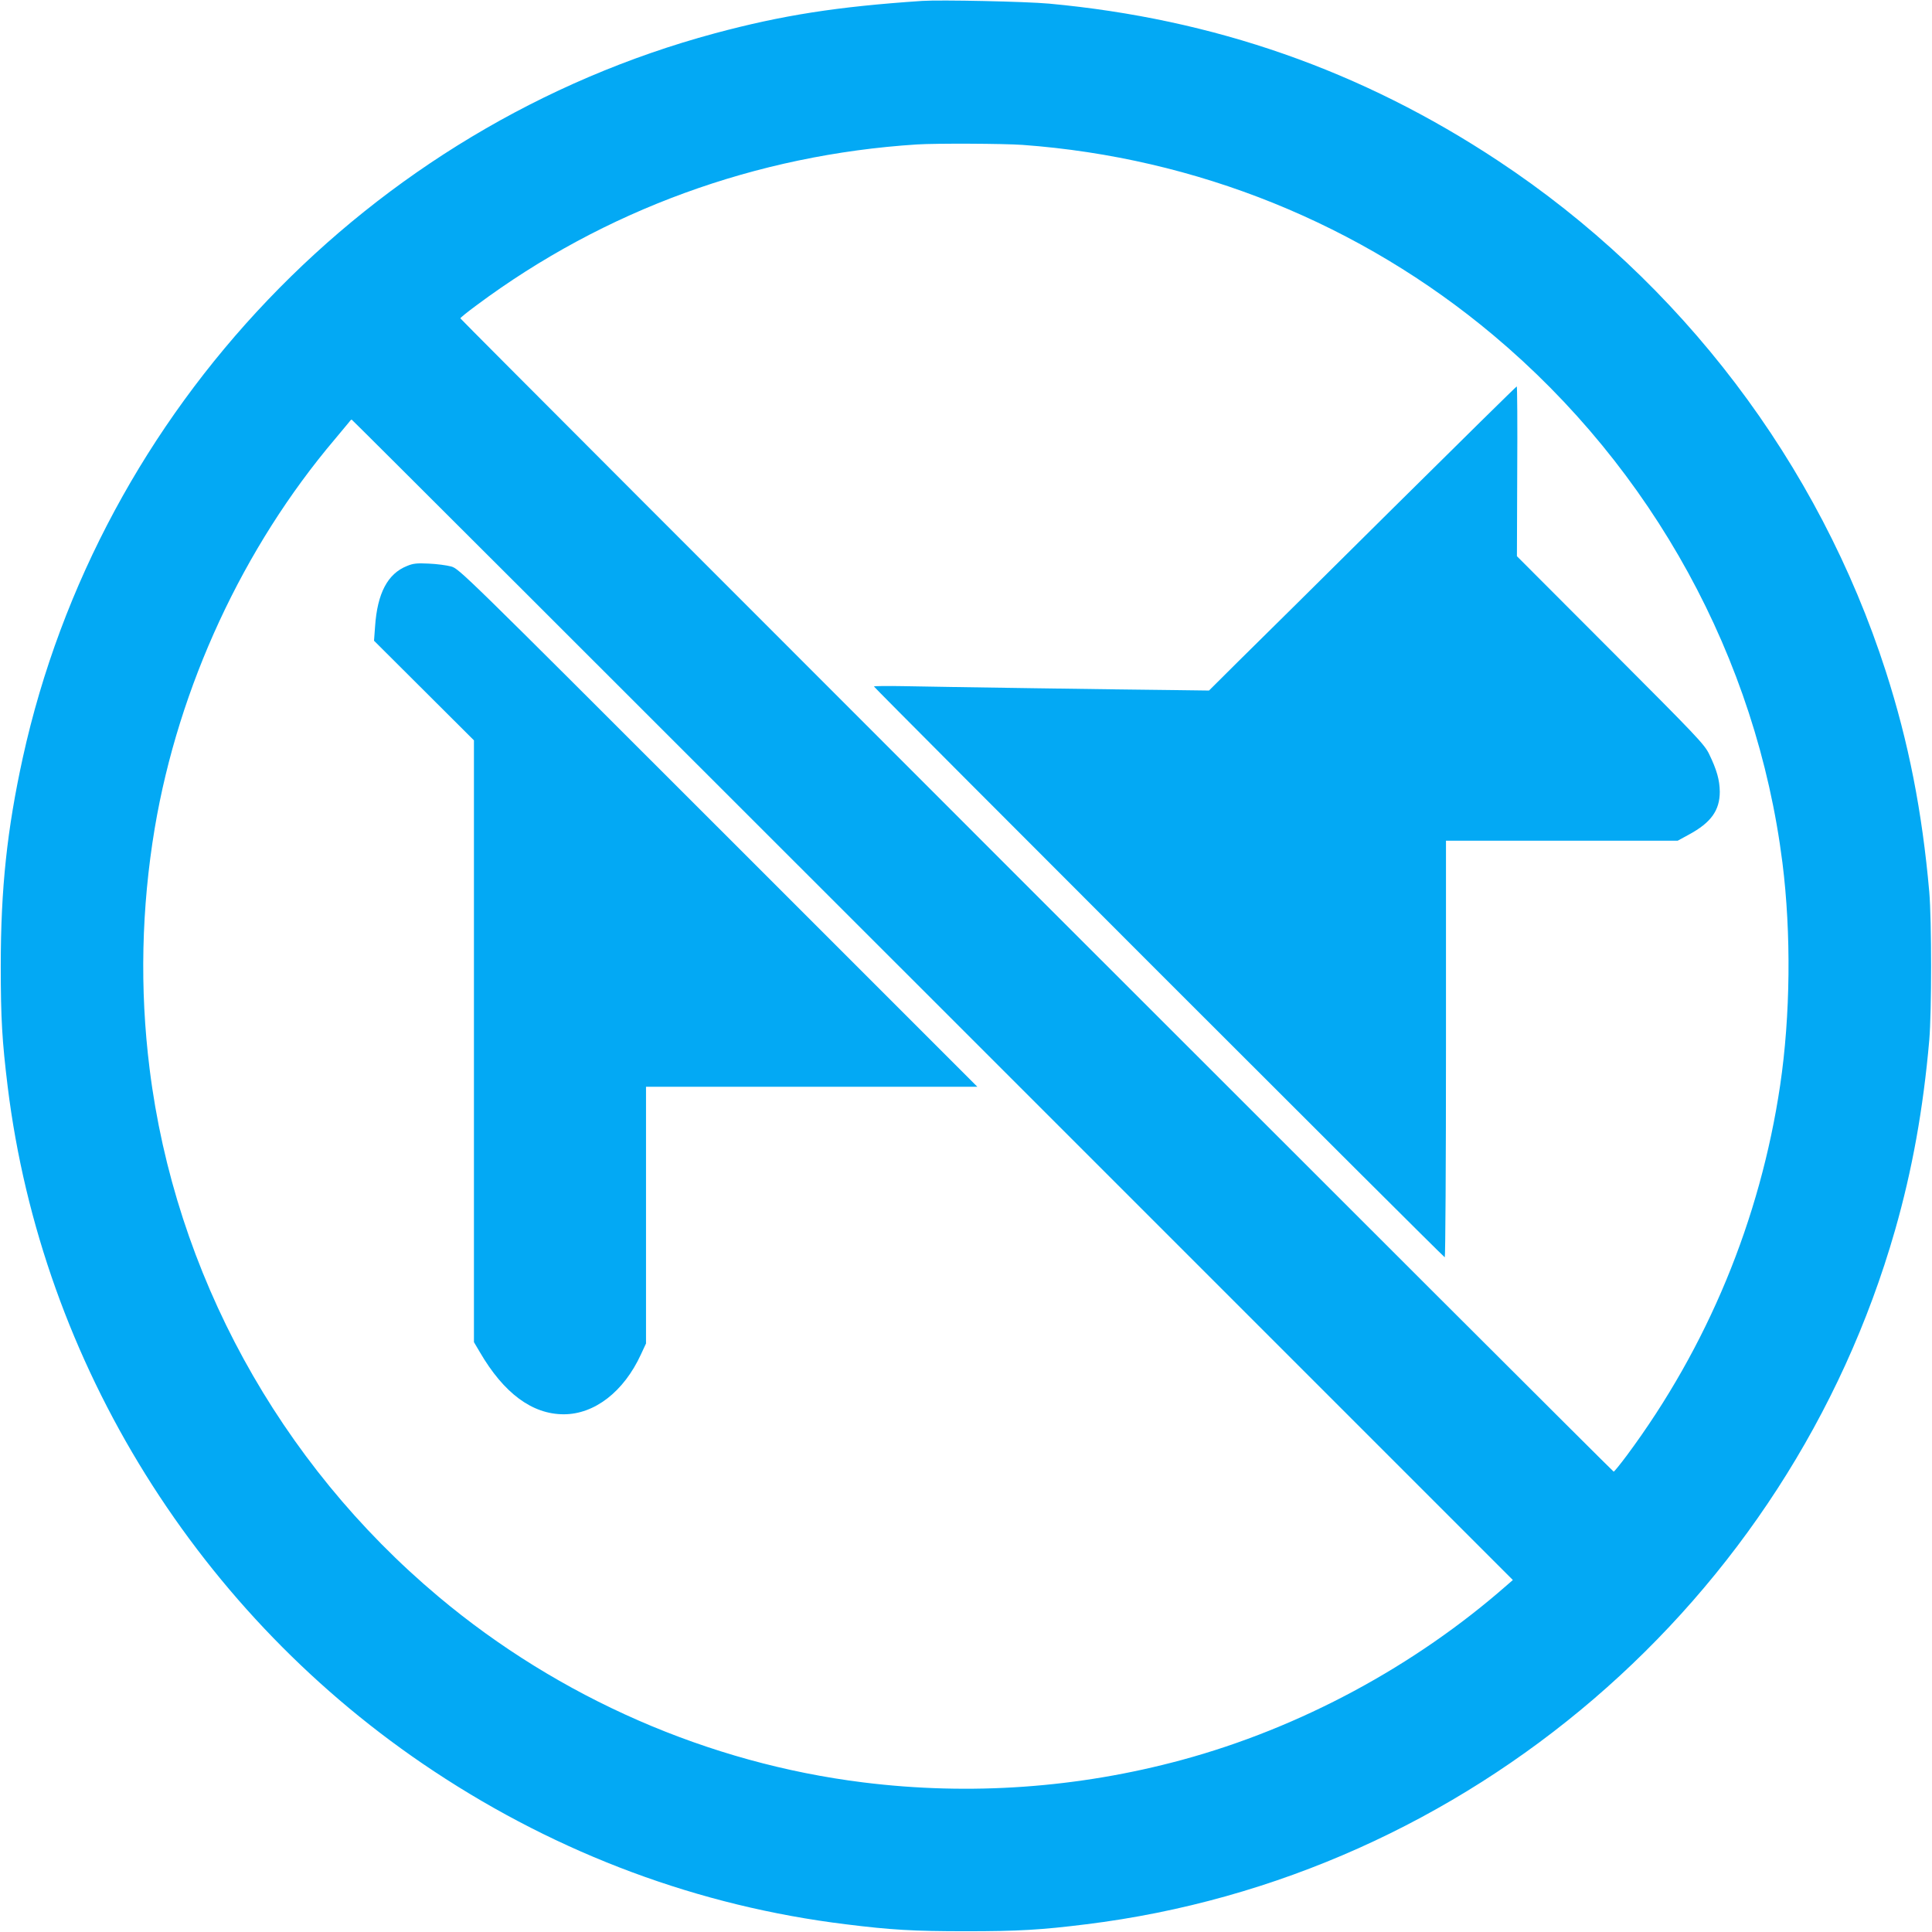
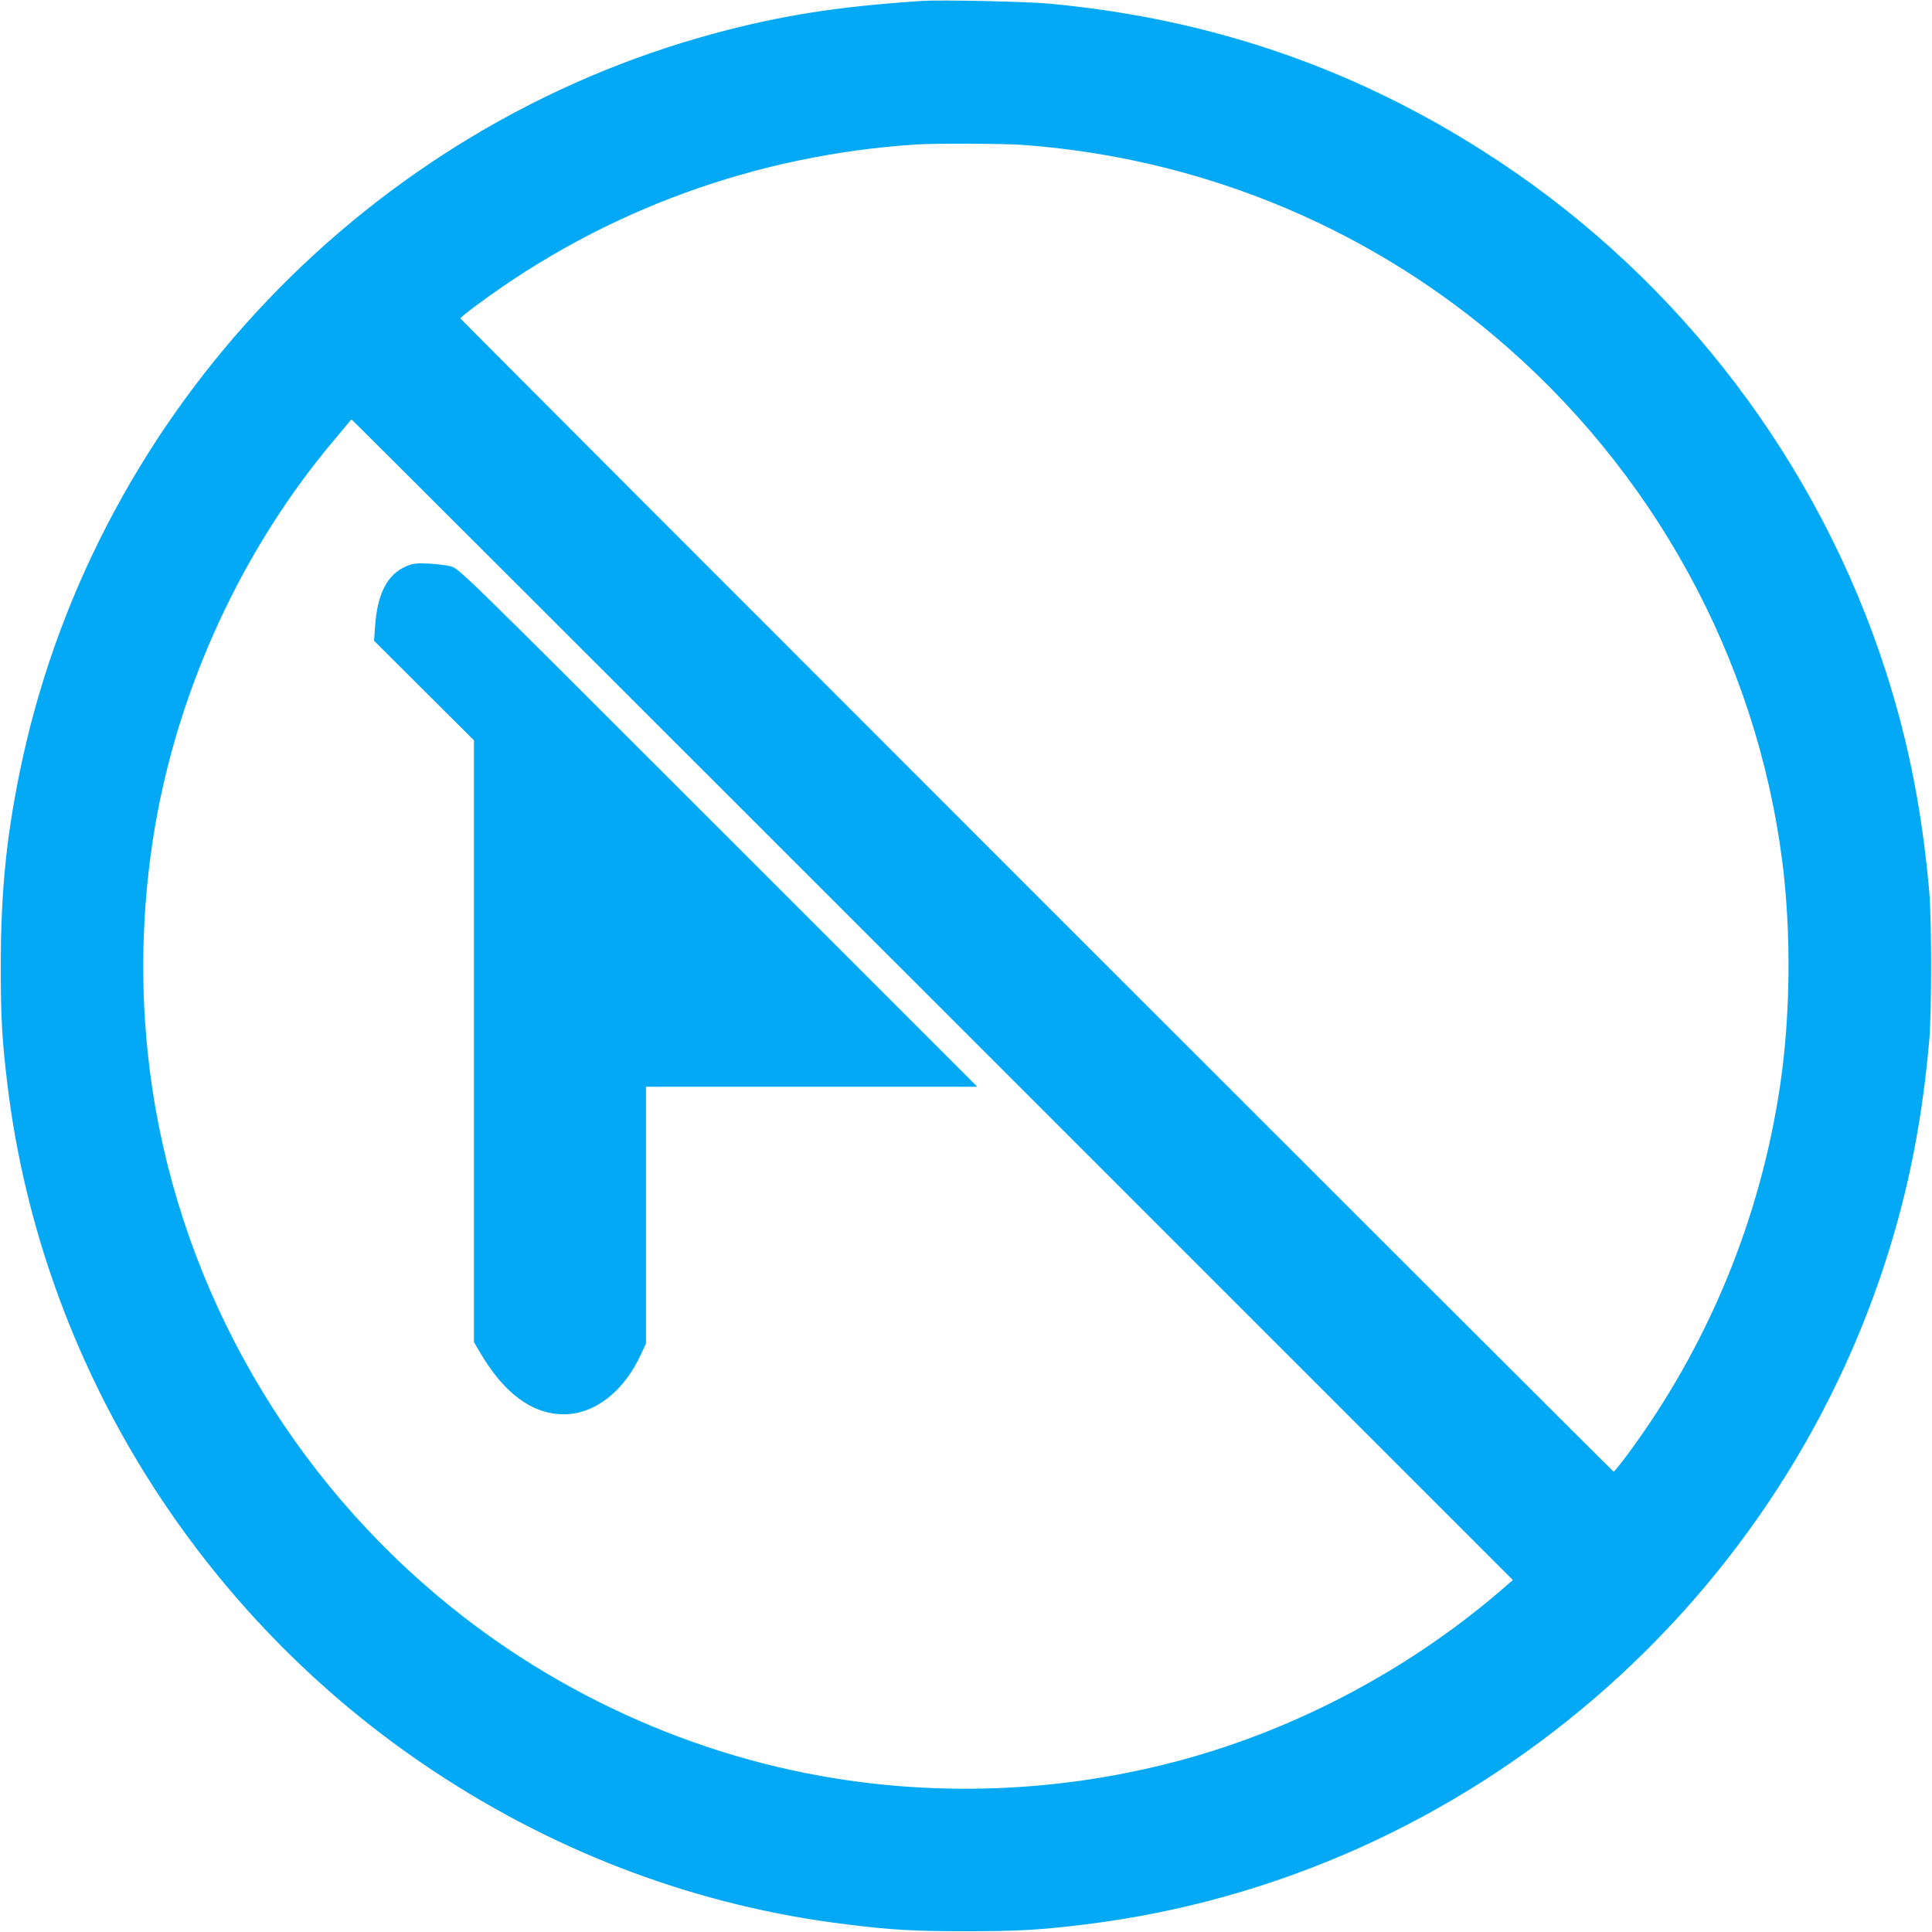
<svg xmlns="http://www.w3.org/2000/svg" version="1.0" width="1280pt" height="1280pt" viewBox="0 0 1280 1280" preserveAspectRatio="xMidYMid meet">
  <g transform="translate(0,1280) scale(0.1,-0.1)" fill="#03a9f4" stroke="none">
    <path d="M6110 12794 c-566 -38 -928 -95 -1375 -215 -2288 -617 -4076 -2490 -4584 -4799 -104 -475 -146 -865 -146 -1380 0 -350 9 -497 46 -800 226 -1833 1268 -3506 2824 -4535 832 -551 1758 -895 2730 -1014 297 -37 446 -46 795 -46 349 0 498 9 795 46 2527 311 4655 2136 5360 4598 114 399 187 803 227 1261 16 189 16 791 0 980 -47 533 -137 993 -288 1462 -444 1379 -1357 2582 -2569 3383 -904 598 -1882 940 -2975 1041 -154 14 -718 26 -840 18z m665 -954 c1153 -84 2241 -524 3119 -1261 1057 -887 1744 -2140 1915 -3494 59 -469 53 -1015 -15 -1475 -132 -890 -481 -1733 -1016 -2453 -44 -59 -83 -107 -87 -107 -8 0 -7641 7633 -7641 7641 0 4 48 43 108 87 845 629 1853 997 2917 1065 124 8 573 6 700 -3z m-596 -5664 l3844 -3844 -38 -33 c-612 -538 -1372 -947 -2155 -1159 -686 -186 -1402 -237 -2110 -149 -1025 127 -2016 560 -2814 1230 -1059 888 -1747 2146 -1915 3499 -66 528 -54 1065 34 1592 158 939 586 1862 1196 2581 46 55 88 105 94 113 5 8 12 14 15 14 3 0 1735 -1730 3849 -3844z" />
-     <path d="M9224 9428 c-450 -447 -908 -900 -1017 -1007 l-197 -196 -228 3 c-321 3 -1559 21 -1794 26 -109 2 -198 1 -198 -2 0 -8 3773 -3782 3782 -3782 4 0 8 621 8 1380 l0 1380 768 0 767 0 75 41 c146 79 204 160 204 284 -1 78 -20 145 -71 250 -32 65 -81 116 -654 690 l-619 620 2 563 c2 309 0 562 -3 562 -3 0 -374 -365 -825 -812z" />
    <path d="M2696 9050 c-128 -51 -196 -181 -211 -400 l-7 -95 331 -330 331 -330 0 -1993 0 -1994 39 -66 c159 -273 347 -412 556 -412 204 0 398 150 511 396 l34 73 0 850 0 851 1097 0 1098 0 -1716 1716 c-1691 1691 -1717 1716 -1770 1731 -30 8 -97 17 -149 19 -78 4 -104 1 -144 -16z" />
  </g>
</svg>